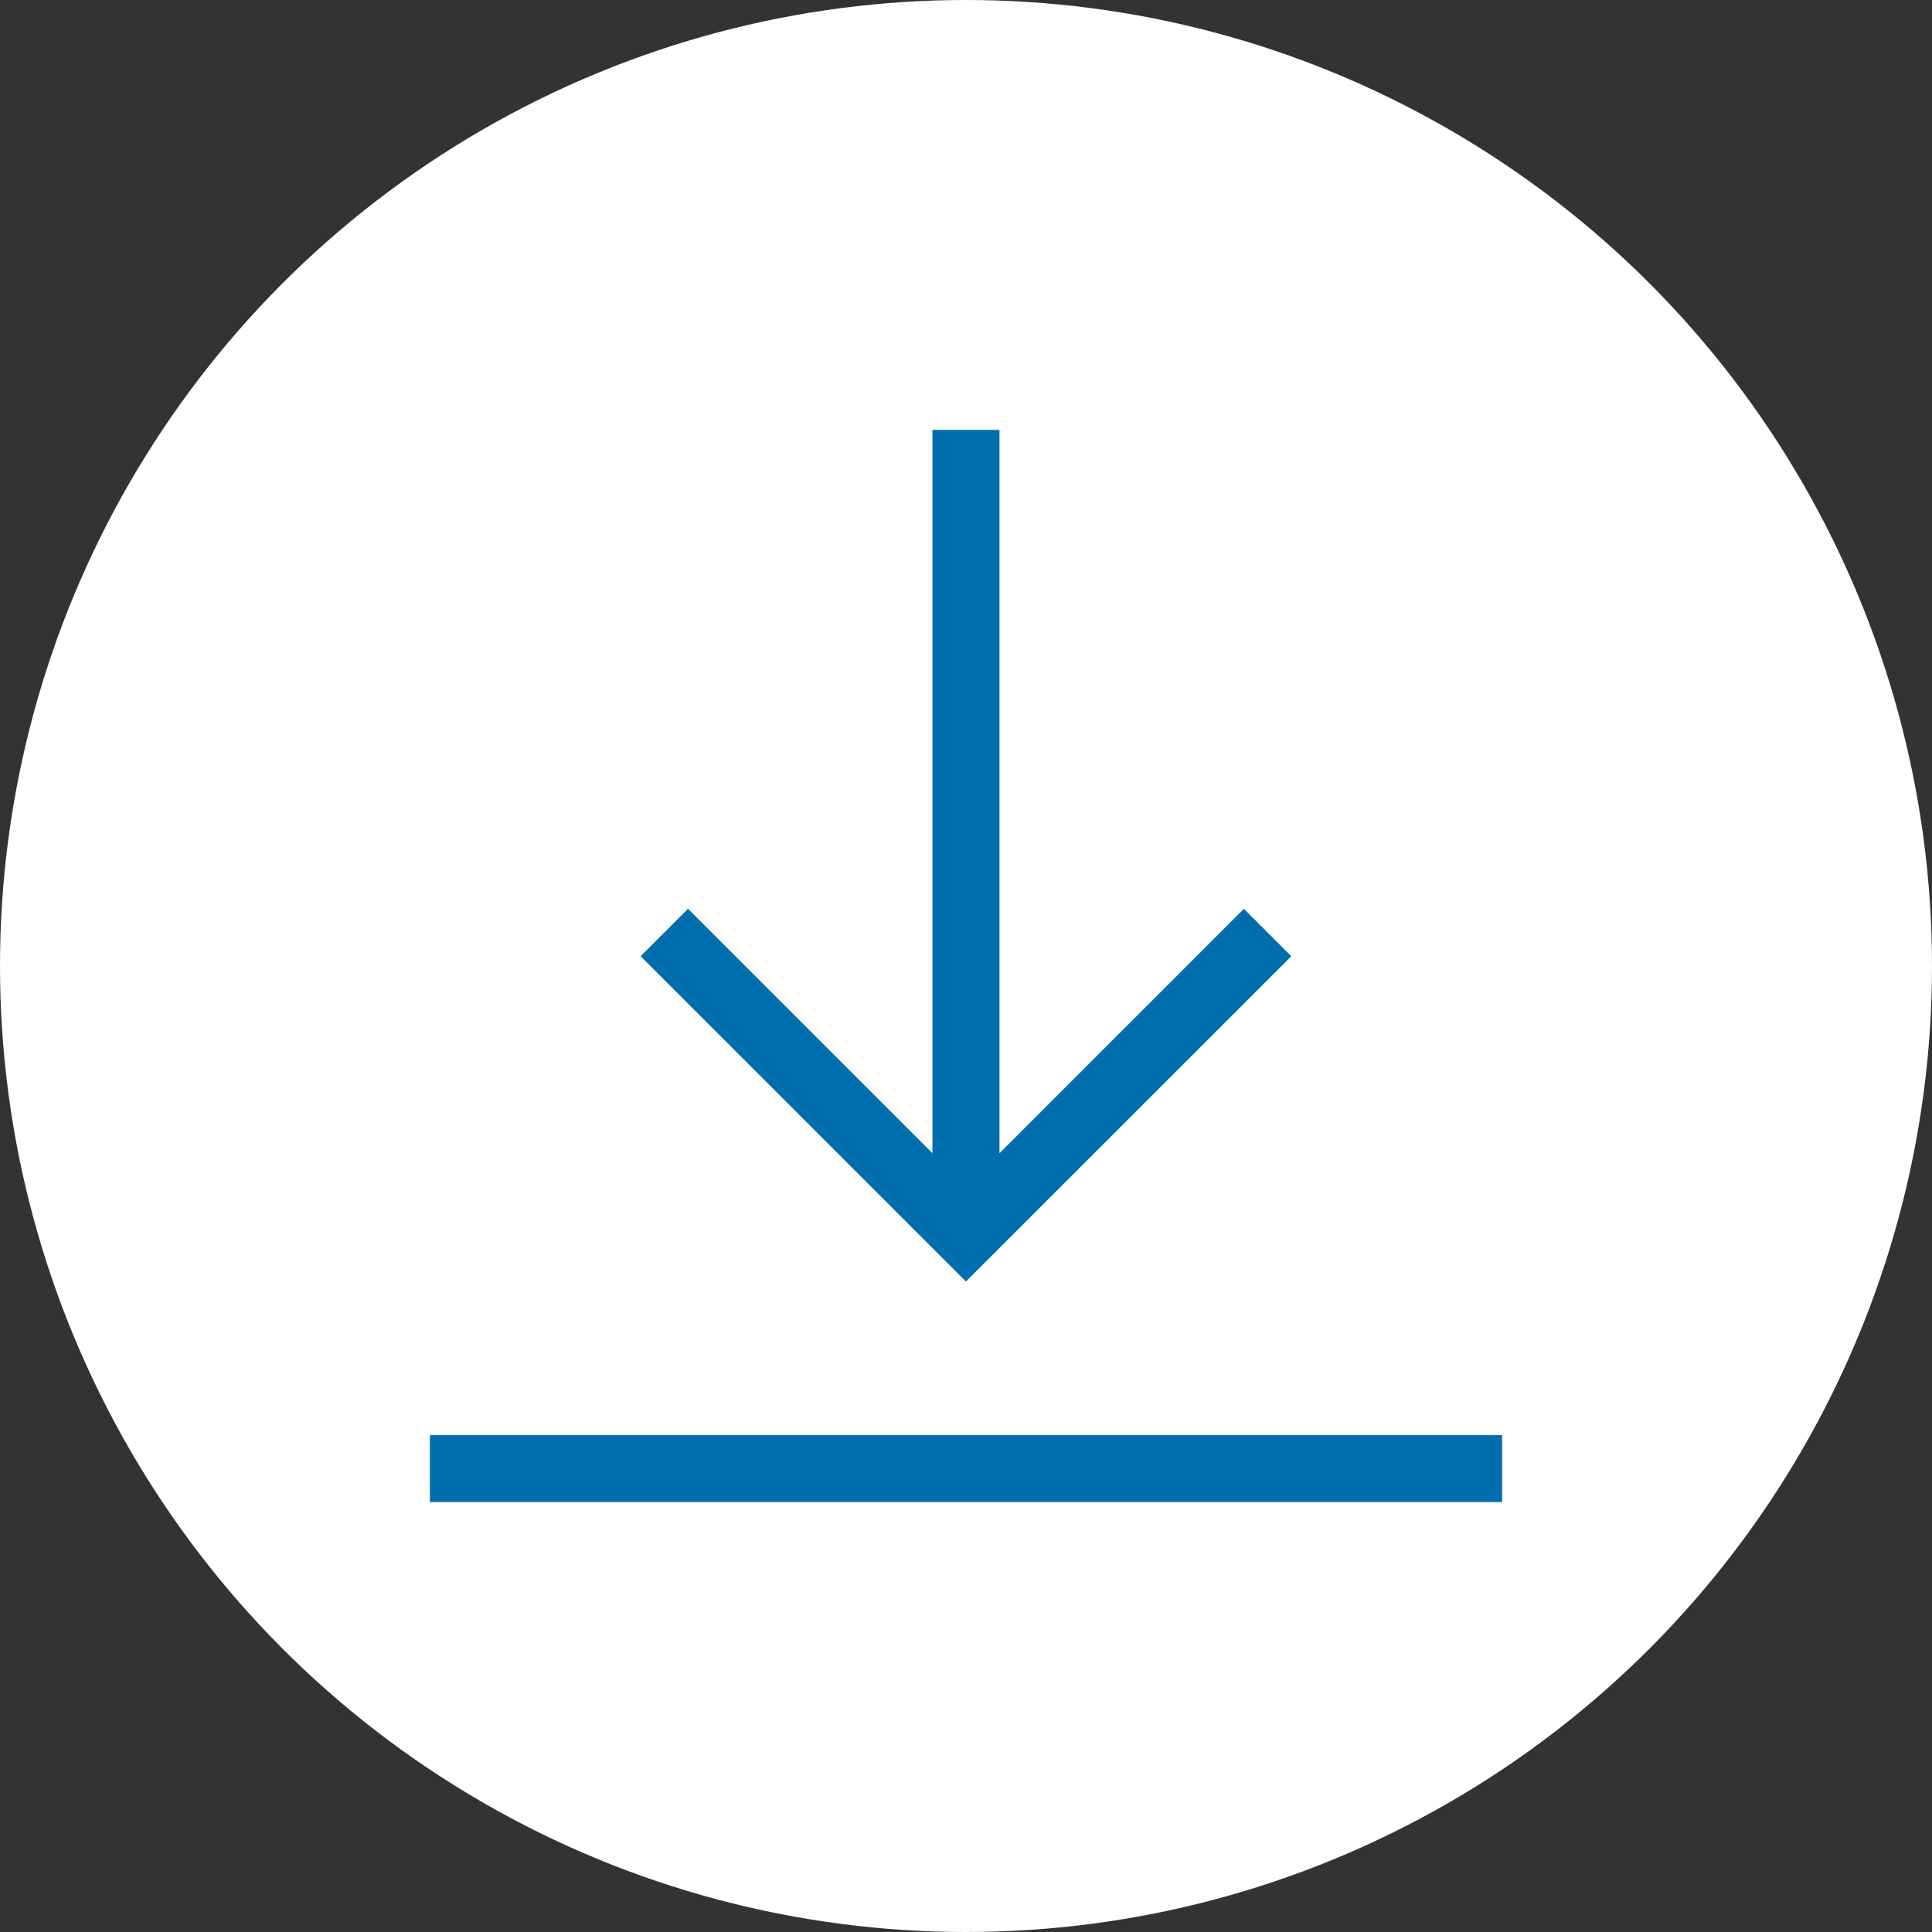
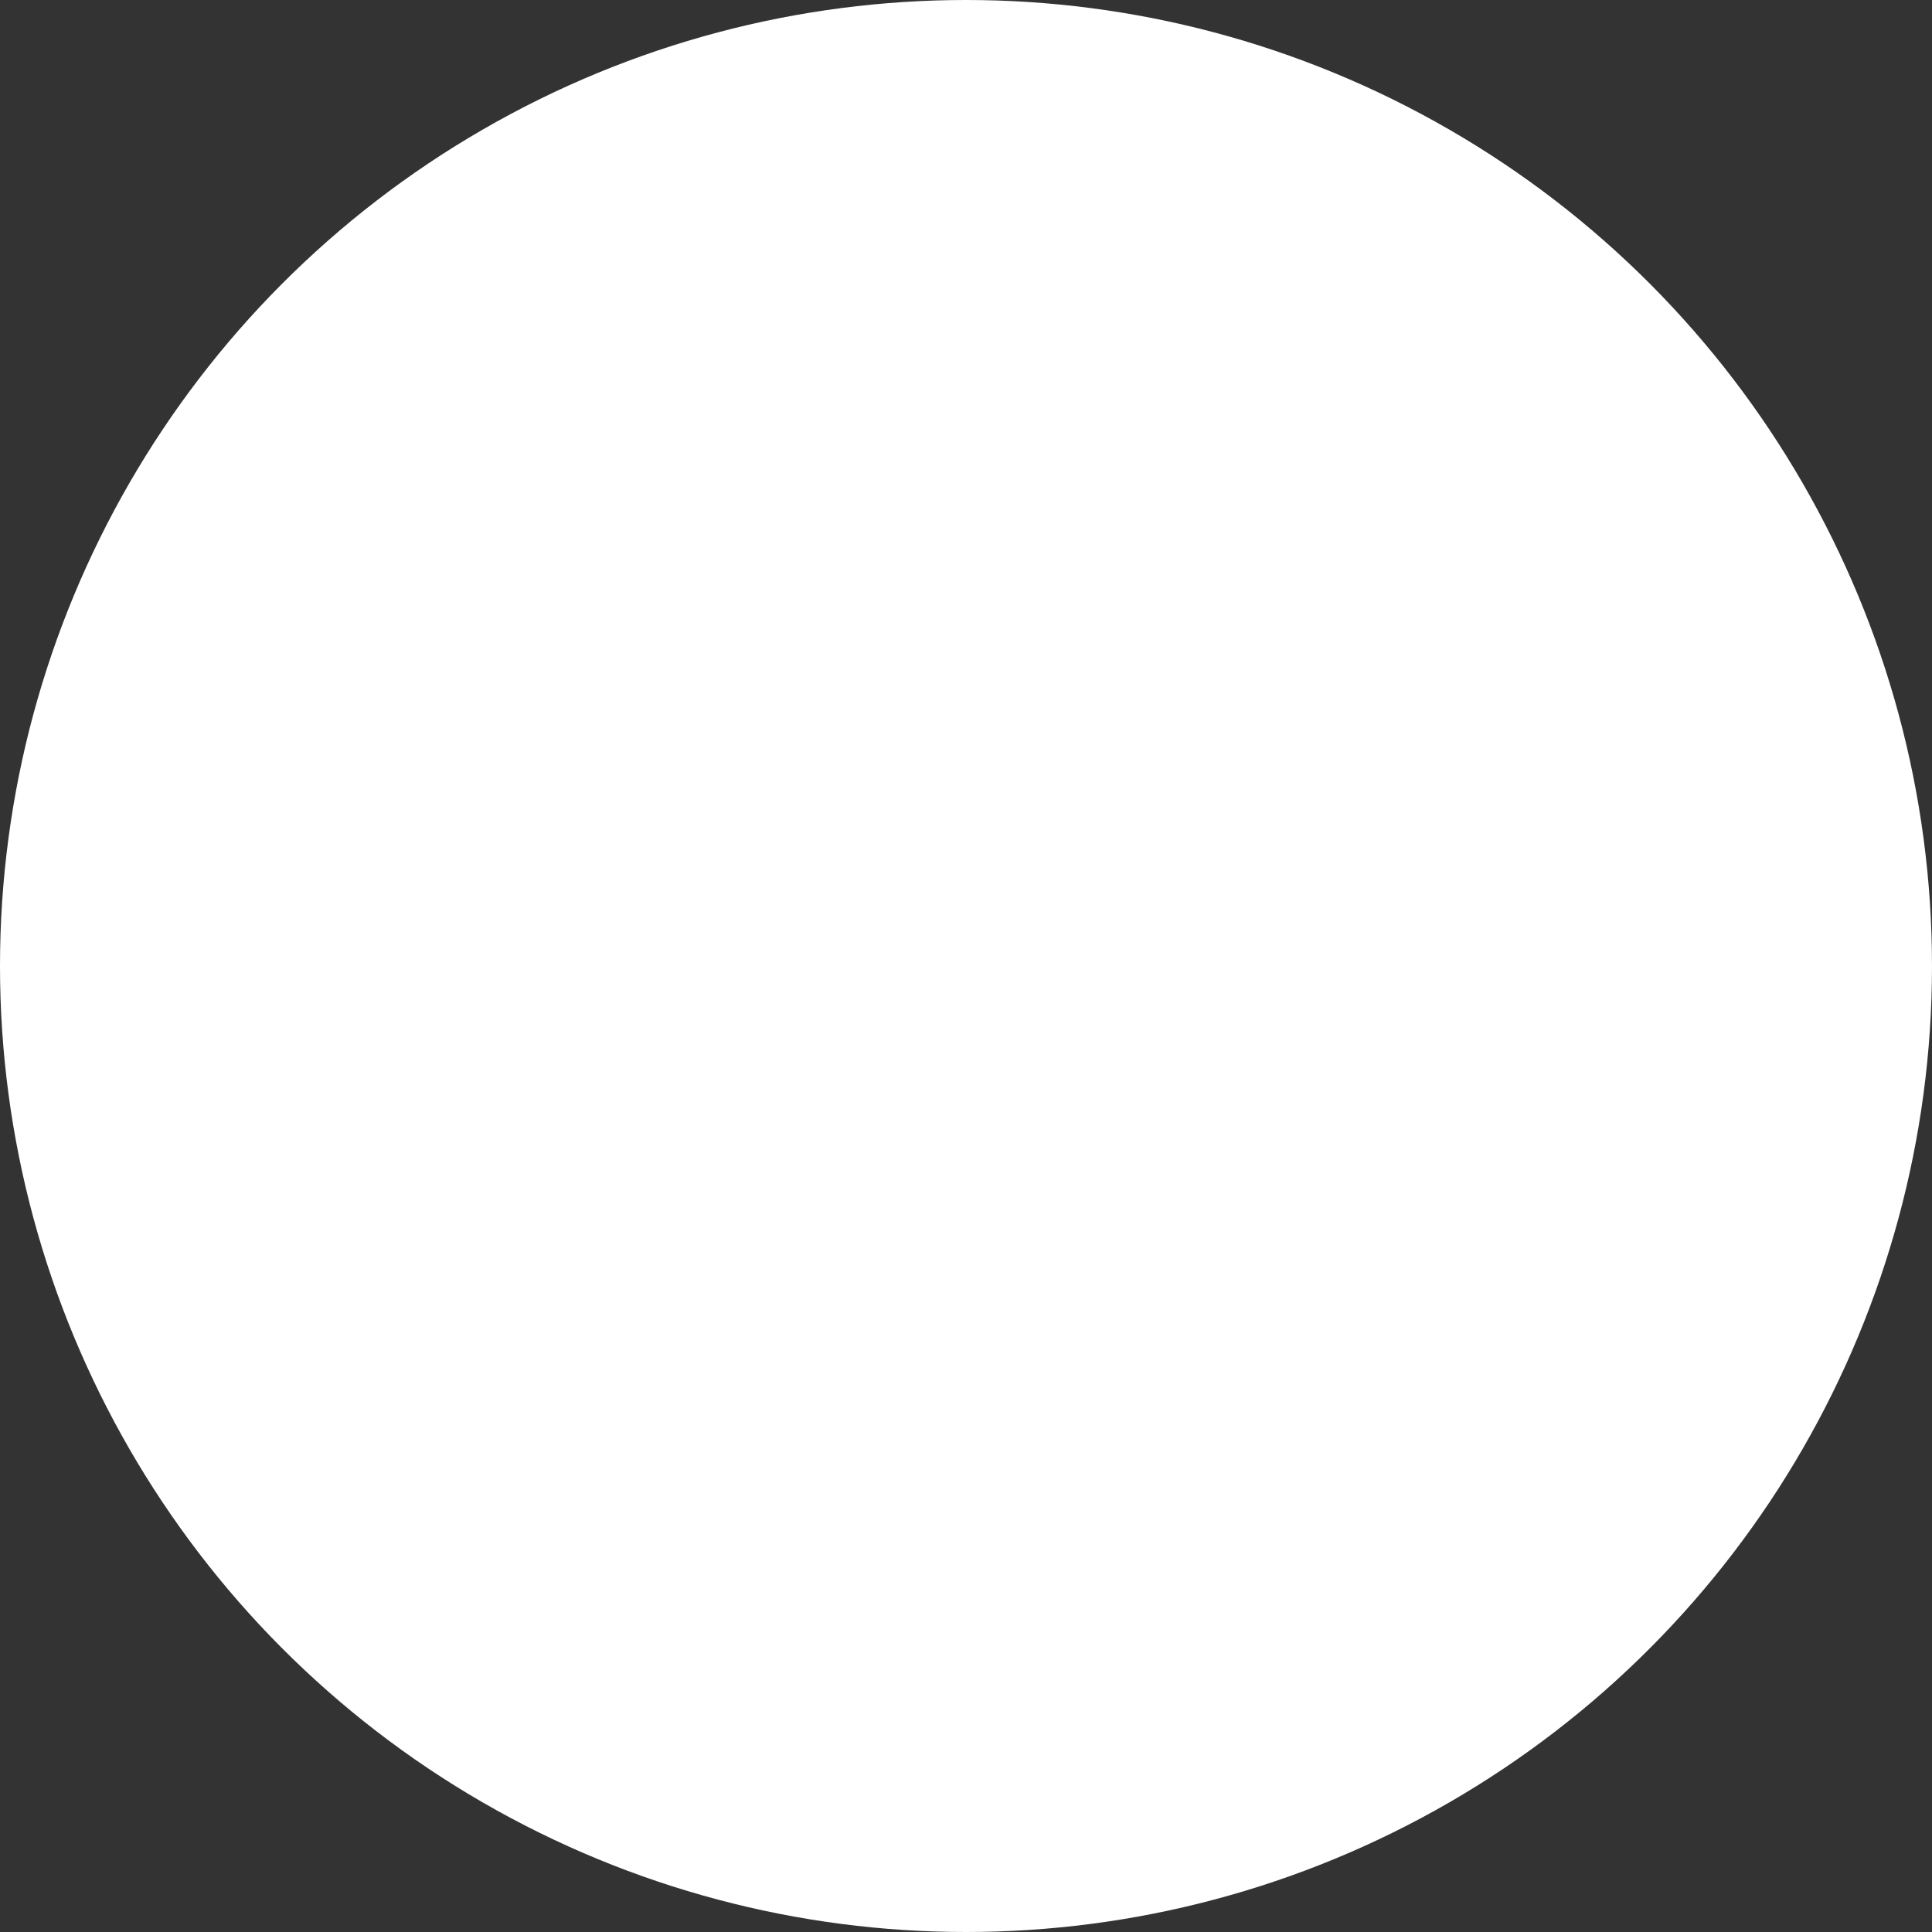
<svg xmlns="http://www.w3.org/2000/svg" width="24" height="24" viewBox="0 0 24 24">
  <rect x="0" y="0" width="24" height="24" fill="#333333" stroke="none" />
  <g id="download_icon" data-name="download icon" transform="translate(-460 -2932)">
    <circle id="Ellipse_923" data-name="Ellipse 923" cx="12" cy="12" r="12" transform="translate(460 2932)" fill="#fff" />
-     <path id="download" d="M231.32,230.488v.832H218v-.832Zm-2.619-5.949-.589-.589-3.036,3.036V218h-.833v8.985l-3.036-3.036-.589.589,4.041,4.041Z" transform="translate(247.34 2719.34)" fill="#006ead" />
  </g>
</svg>